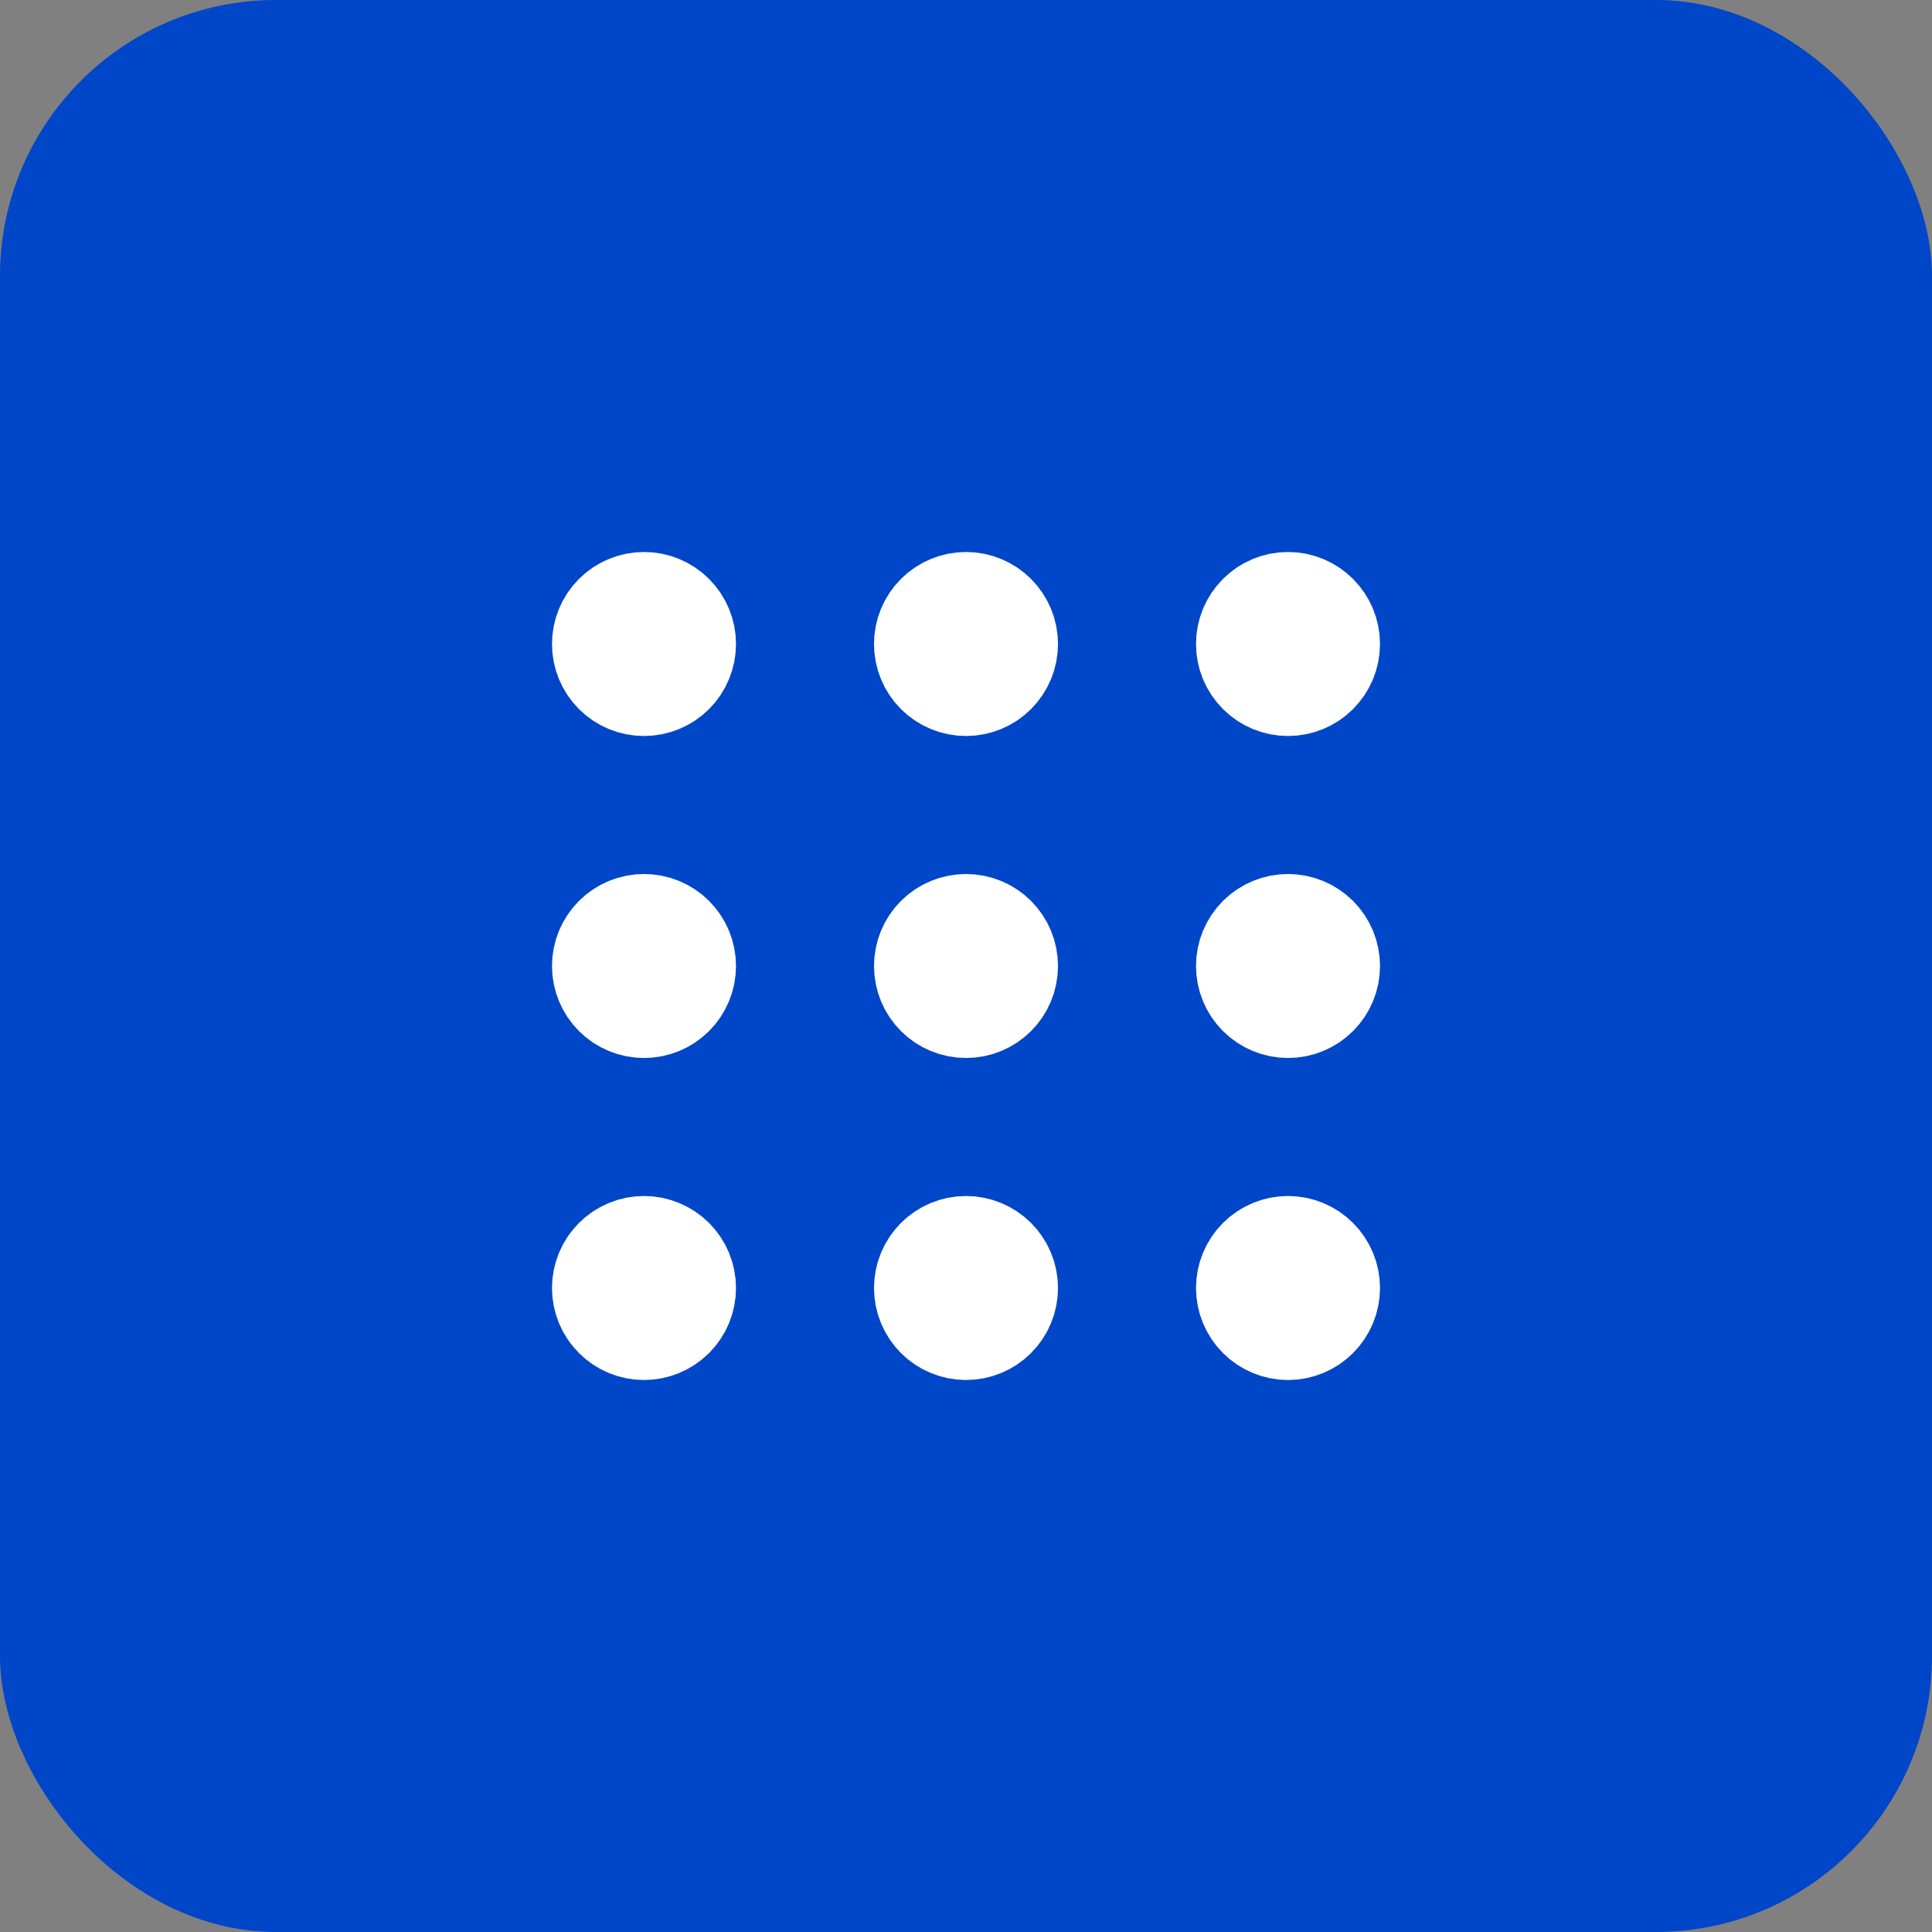
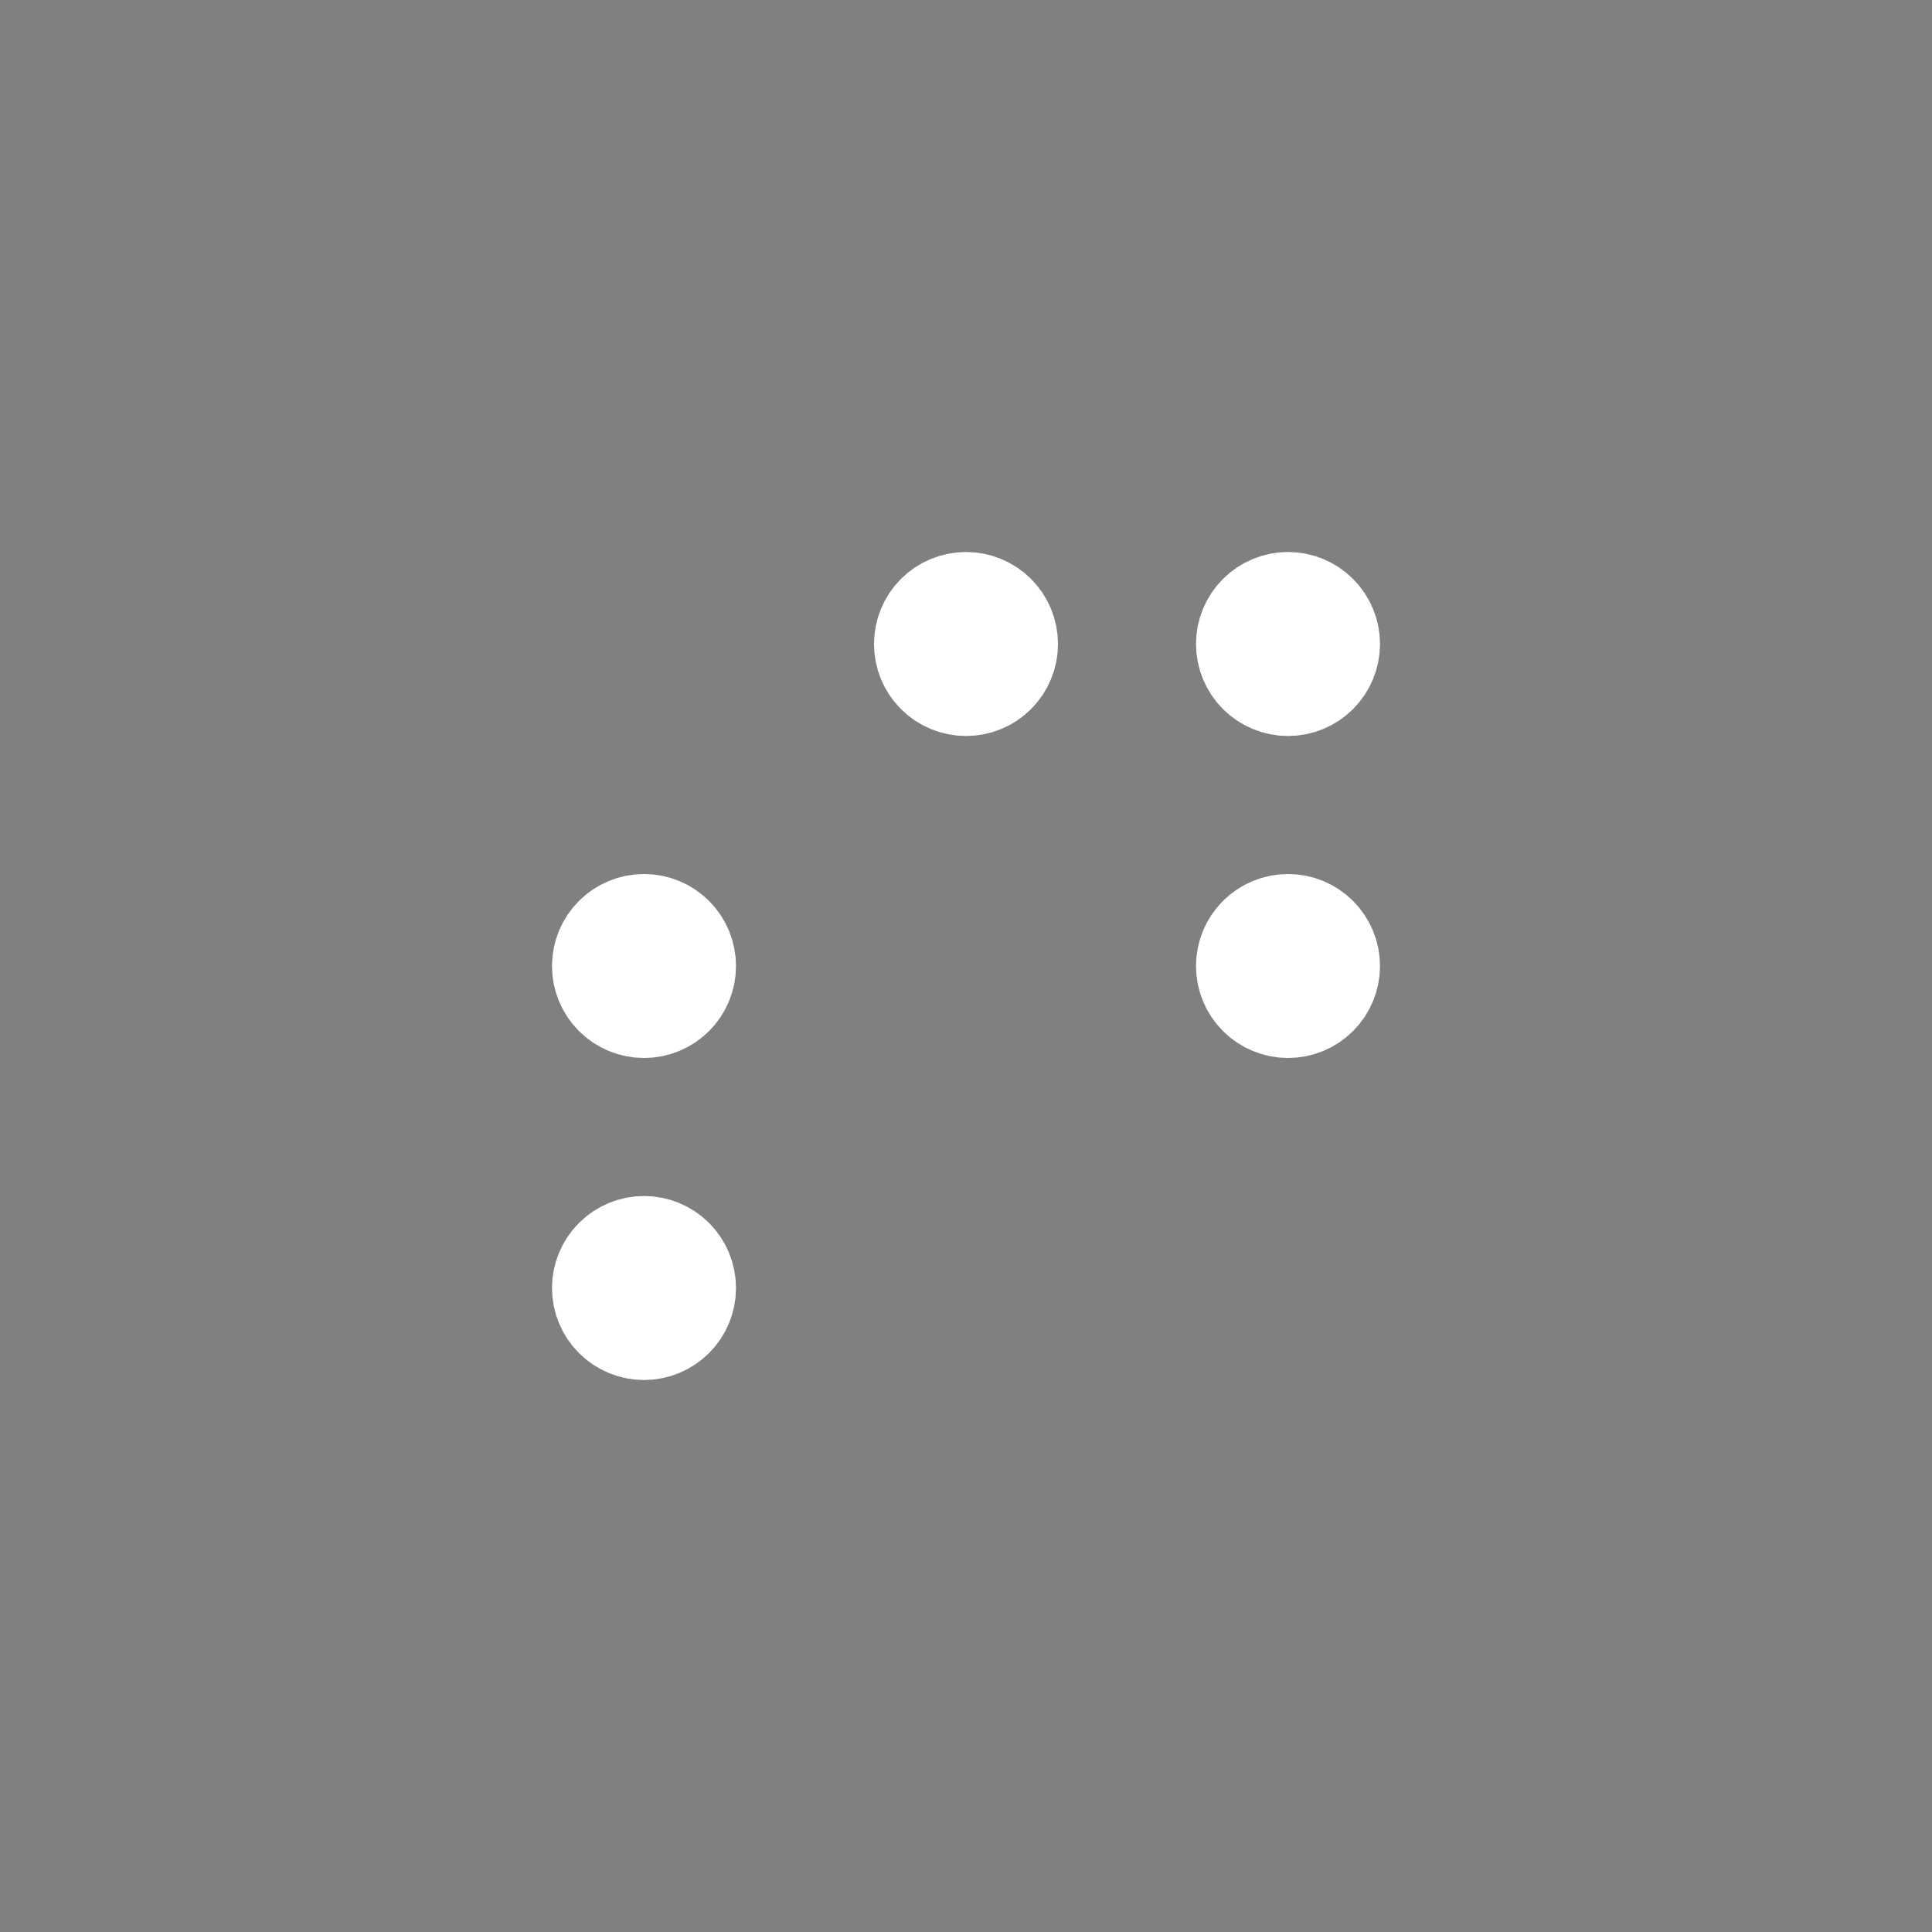
<svg xmlns="http://www.w3.org/2000/svg" fill="none" height="100%" overflow="visible" preserveAspectRatio="none" style="display: block;" viewBox="0 0 56 56" width="100%">
  <rect x="0" y="0" width="56" height="56" fill="#808080" stroke="none" />
  <g id="icon">
-     <rect fill="#0046C8" height="56" rx="8" width="56" />
    <g clip-path="url(#clip0_0_80)" id="Frame">
      <g id="Vector">
</g>
-       <path d="M17.333 18.667C17.333 19.02 17.474 19.359 17.724 19.61C17.974 19.86 18.313 20 18.667 20C19.02 20 19.359 19.86 19.61 19.61C19.86 19.359 20 19.02 20 18.667C20 18.313 19.86 17.974 19.61 17.724C19.359 17.474 19.02 17.333 18.667 17.333C18.313 17.333 17.974 17.474 17.724 17.724C17.474 17.974 17.333 18.313 17.333 18.667Z" id="Vector_2" stroke="white" stroke-linecap="round" stroke-linejoin="round" stroke-width="2.667" />
      <path d="M26.667 18.667C26.667 19.02 26.807 19.359 27.057 19.61C27.307 19.86 27.646 20 28 20C28.354 20 28.693 19.86 28.943 19.61C29.193 19.359 29.333 19.02 29.333 18.667C29.333 18.313 29.193 17.974 28.943 17.724C28.693 17.474 28.354 17.333 28 17.333C27.646 17.333 27.307 17.474 27.057 17.724C26.807 17.974 26.667 18.313 26.667 18.667Z" id="Vector_3" stroke="white" stroke-linecap="round" stroke-linejoin="round" stroke-width="2.667" />
      <path d="M36 18.667C36 19.02 36.141 19.359 36.391 19.61C36.641 19.86 36.98 20 37.333 20C37.687 20 38.026 19.86 38.276 19.61C38.526 19.359 38.667 19.02 38.667 18.667C38.667 18.313 38.526 17.974 38.276 17.724C38.026 17.474 37.687 17.333 37.333 17.333C36.98 17.333 36.641 17.474 36.391 17.724C36.141 17.974 36 18.313 36 18.667Z" id="Vector_4" stroke="white" stroke-linecap="round" stroke-linejoin="round" stroke-width="2.667" />
      <path d="M17.333 28C17.333 28.354 17.474 28.693 17.724 28.943C17.974 29.193 18.313 29.333 18.667 29.333C19.02 29.333 19.359 29.193 19.61 28.943C19.86 28.693 20 28.354 20 28C20 27.646 19.86 27.307 19.61 27.057C19.359 26.807 19.02 26.667 18.667 26.667C18.313 26.667 17.974 26.807 17.724 27.057C17.474 27.307 17.333 27.646 17.333 28Z" id="Vector_5" stroke="white" stroke-linecap="round" stroke-linejoin="round" stroke-width="2.667" />
-       <path d="M26.667 28C26.667 28.354 26.807 28.693 27.057 28.943C27.307 29.193 27.646 29.333 28 29.333C28.354 29.333 28.693 29.193 28.943 28.943C29.193 28.693 29.333 28.354 29.333 28C29.333 27.646 29.193 27.307 28.943 27.057C28.693 26.807 28.354 26.667 28 26.667C27.646 26.667 27.307 26.807 27.057 27.057C26.807 27.307 26.667 27.646 26.667 28Z" id="Vector_6" stroke="white" stroke-linecap="round" stroke-linejoin="round" stroke-width="2.667" />
      <path d="M36 28C36 28.354 36.141 28.693 36.391 28.943C36.641 29.193 36.98 29.333 37.333 29.333C37.687 29.333 38.026 29.193 38.276 28.943C38.526 28.693 38.667 28.354 38.667 28C38.667 27.646 38.526 27.307 38.276 27.057C38.026 26.807 37.687 26.667 37.333 26.667C36.98 26.667 36.641 26.807 36.391 27.057C36.141 27.307 36 27.646 36 28Z" id="Vector_7" stroke="white" stroke-linecap="round" stroke-linejoin="round" stroke-width="2.667" />
      <path d="M17.333 37.333C17.333 37.687 17.474 38.026 17.724 38.276C17.974 38.526 18.313 38.667 18.667 38.667C19.02 38.667 19.359 38.526 19.61 38.276C19.86 38.026 20 37.687 20 37.333C20 36.98 19.86 36.641 19.61 36.391C19.359 36.141 19.02 36 18.667 36C18.313 36 17.974 36.141 17.724 36.391C17.474 36.641 17.333 36.98 17.333 37.333Z" id="Vector_8" stroke="white" stroke-linecap="round" stroke-linejoin="round" stroke-width="2.667" />
-       <path d="M26.667 37.333C26.667 37.687 26.807 38.026 27.057 38.276C27.307 38.526 27.646 38.667 28 38.667C28.354 38.667 28.693 38.526 28.943 38.276C29.193 38.026 29.333 37.687 29.333 37.333C29.333 36.98 29.193 36.641 28.943 36.391C28.693 36.141 28.354 36 28 36C27.646 36 27.307 36.141 27.057 36.391C26.807 36.641 26.667 36.98 26.667 37.333Z" id="Vector_9" stroke="white" stroke-linecap="round" stroke-linejoin="round" stroke-width="2.667" />
-       <path d="M36 37.333C36 37.687 36.141 38.026 36.391 38.276C36.641 38.526 36.98 38.667 37.333 38.667C37.687 38.667 38.026 38.526 38.276 38.276C38.526 38.026 38.667 37.687 38.667 37.333C38.667 36.98 38.526 36.641 38.276 36.391C38.026 36.141 37.687 36 37.333 36C36.98 36 36.641 36.141 36.391 36.391C36.141 36.641 36 36.98 36 37.333Z" id="Vector_10" stroke="white" stroke-linecap="round" stroke-linejoin="round" stroke-width="2.667" />
    </g>
  </g>
  <defs>
    <clipPath id="clip0_0_80">
      <rect fill="white" height="32" transform="translate(12 12)" width="32" />
    </clipPath>
  </defs>
</svg>